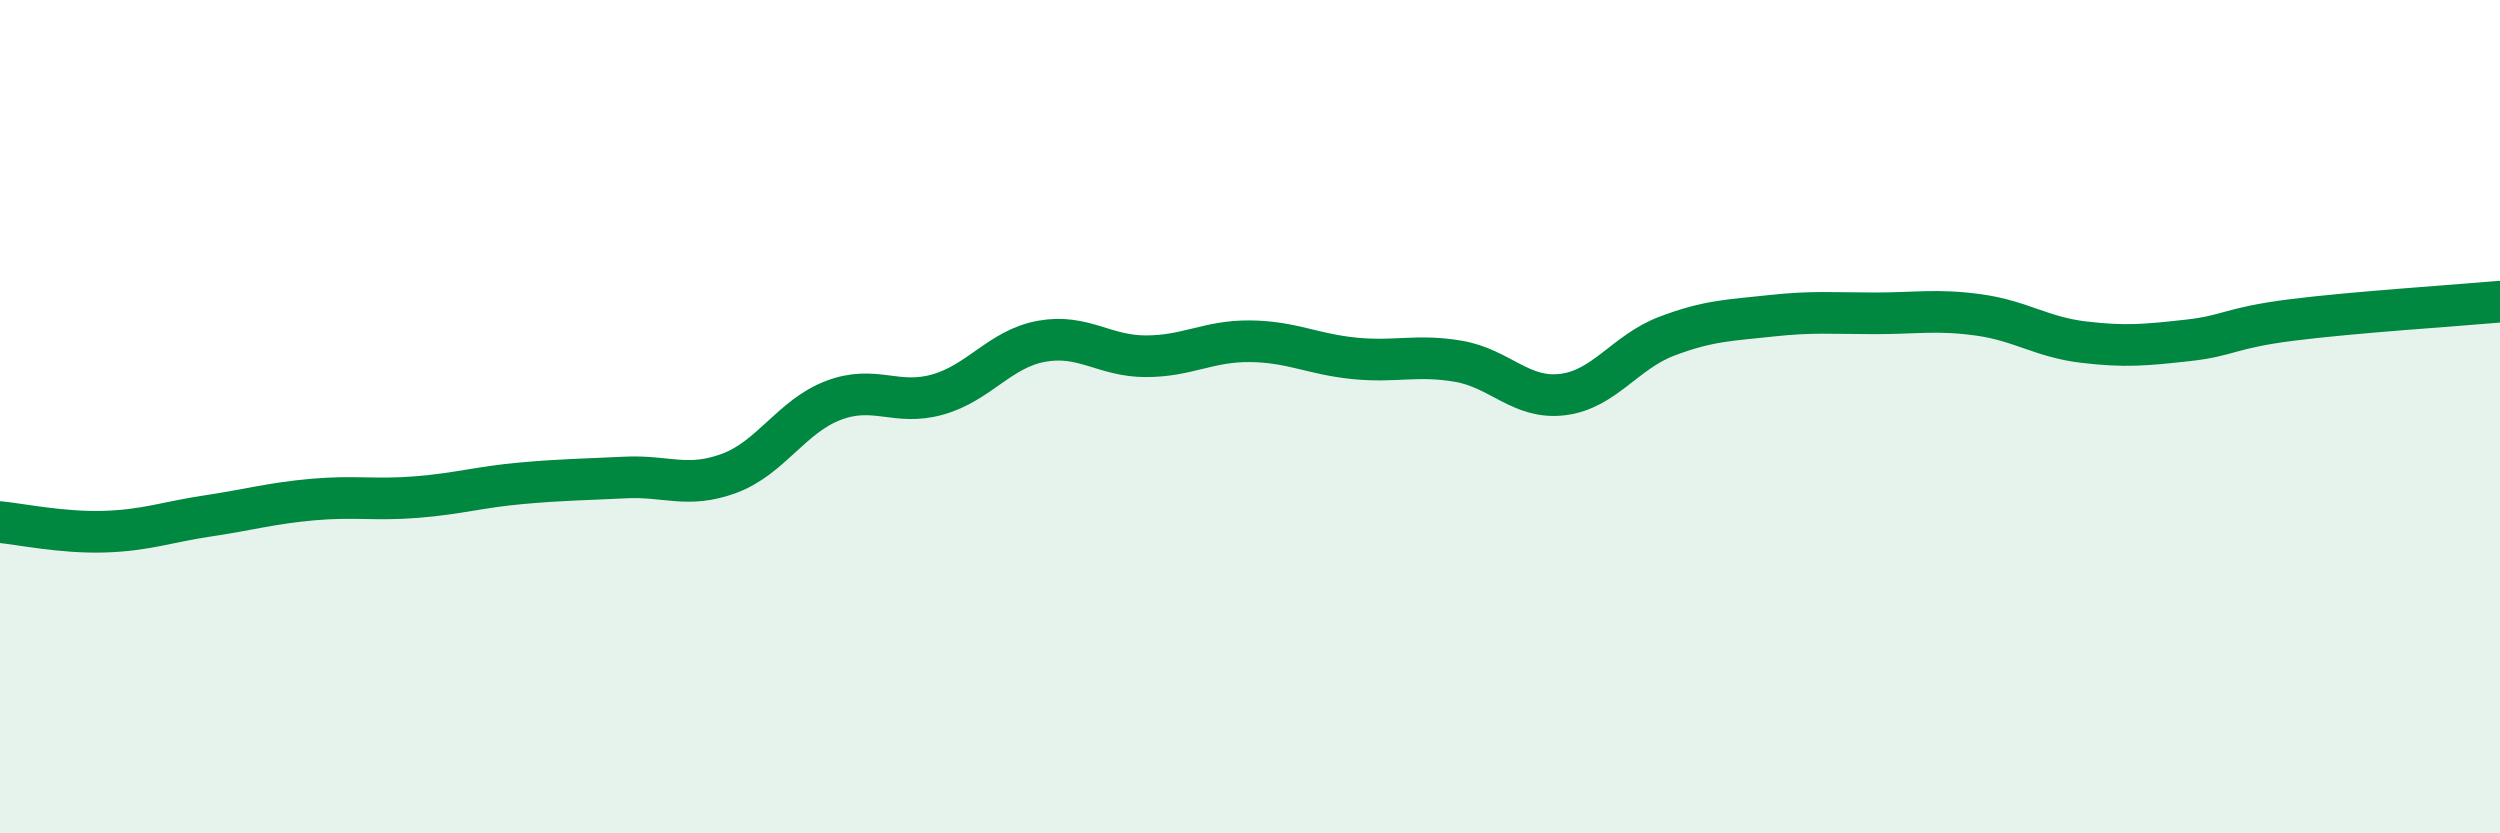
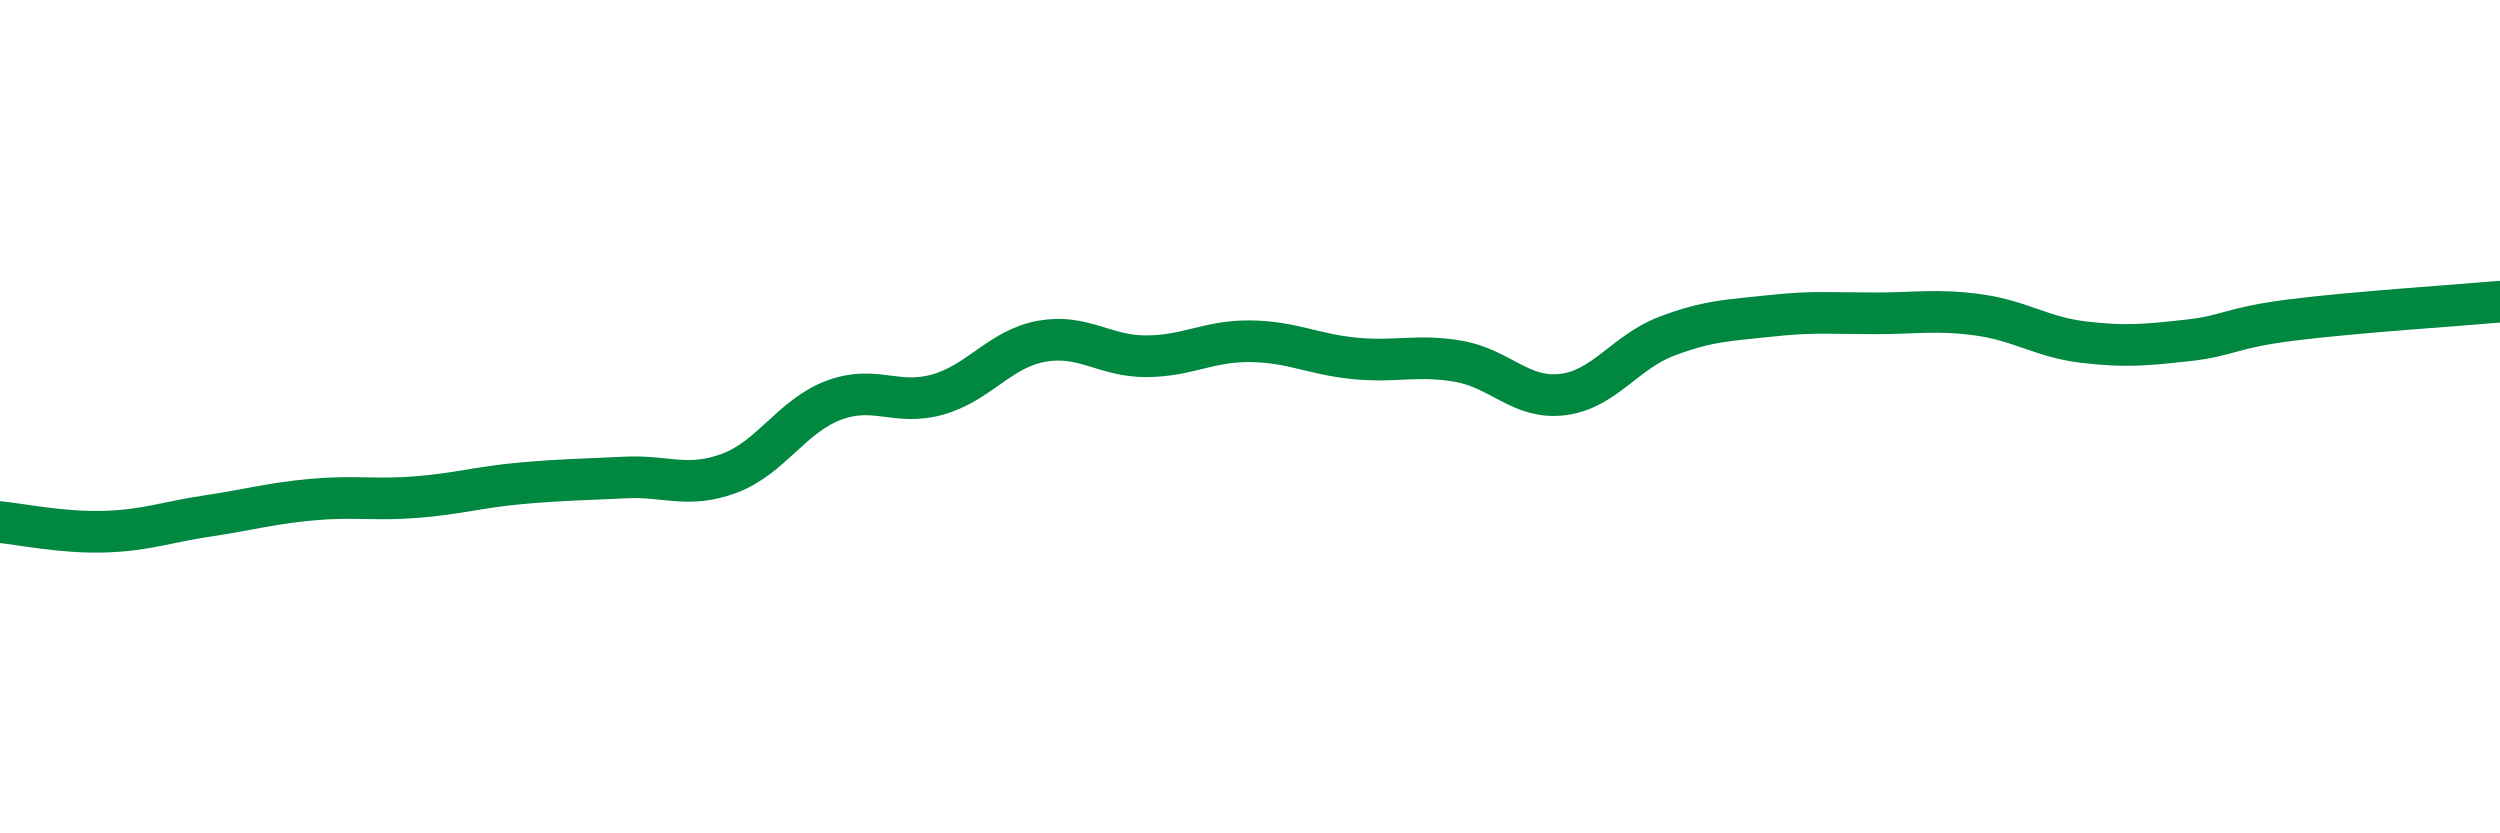
<svg xmlns="http://www.w3.org/2000/svg" width="60" height="20" viewBox="0 0 60 20">
-   <path d="M 0,12.53 C 0.5,12.58 1.5,12.79 2.5,12.76 C 3.5,12.73 4,12.53 5,12.38 C 6,12.23 6.5,12.08 7.5,11.99 C 8.5,11.9 9,12.01 10,11.93 C 11,11.85 11.5,11.69 12.5,11.6 C 13.5,11.51 14,11.51 15,11.46 C 16,11.41 16.5,11.73 17.5,11.36 C 18.5,10.99 19,9.99 20,9.61 C 21,9.23 21.5,9.75 22.5,9.47 C 23.5,9.19 24,8.37 25,8.19 C 26,8.01 26.5,8.55 27.5,8.55 C 28.5,8.55 29,8.18 30,8.19 C 31,8.2 31.5,8.5 32.5,8.6 C 33.5,8.7 34,8.5 35,8.67 C 36,8.84 36.5,9.59 37.5,9.47 C 38.5,9.35 39,8.45 40,8.07 C 41,7.69 41.5,7.69 42.5,7.58 C 43.5,7.47 44,7.52 45,7.52 C 46,7.52 46.5,7.42 47.5,7.56 C 48.5,7.7 49,8.09 50,8.21 C 51,8.33 51.5,8.28 52.5,8.17 C 53.5,8.06 53.5,7.87 55,7.68 C 56.5,7.49 59,7.33 60,7.24L60 20L0 20Z" fill="#008740" opacity="0.1" stroke-linecap="round" stroke-linejoin="round" />
  <path d="M 0,12.53 C 0.5,12.58 1.5,12.79 2.5,12.76 C 3.5,12.73 4,12.53 5,12.38 C 6,12.23 6.5,12.08 7.5,11.99 C 8.5,11.9 9,12.01 10,11.93 C 11,11.85 11.5,11.69 12.5,11.6 C 13.5,11.51 14,11.51 15,11.46 C 16,11.41 16.5,11.73 17.5,11.36 C 18.5,10.99 19,9.99 20,9.61 C 21,9.23 21.5,9.75 22.5,9.47 C 23.5,9.19 24,8.37 25,8.19 C 26,8.01 26.5,8.55 27.5,8.55 C 28.5,8.55 29,8.18 30,8.19 C 31,8.2 31.5,8.5 32.5,8.6 C 33.5,8.7 34,8.5 35,8.67 C 36,8.84 36.5,9.59 37.5,9.47 C 38.5,9.35 39,8.45 40,8.07 C 41,7.69 41.5,7.69 42.5,7.58 C 43.5,7.47 44,7.52 45,7.52 C 46,7.52 46.5,7.42 47.5,7.56 C 48.5,7.7 49,8.09 50,8.21 C 51,8.33 51.5,8.28 52.5,8.17 C 53.5,8.06 53.5,7.87 55,7.68 C 56.5,7.49 59,7.33 60,7.24" stroke="#008740" stroke-width="1" fill="none" stroke-linecap="round" stroke-linejoin="round" />
</svg>